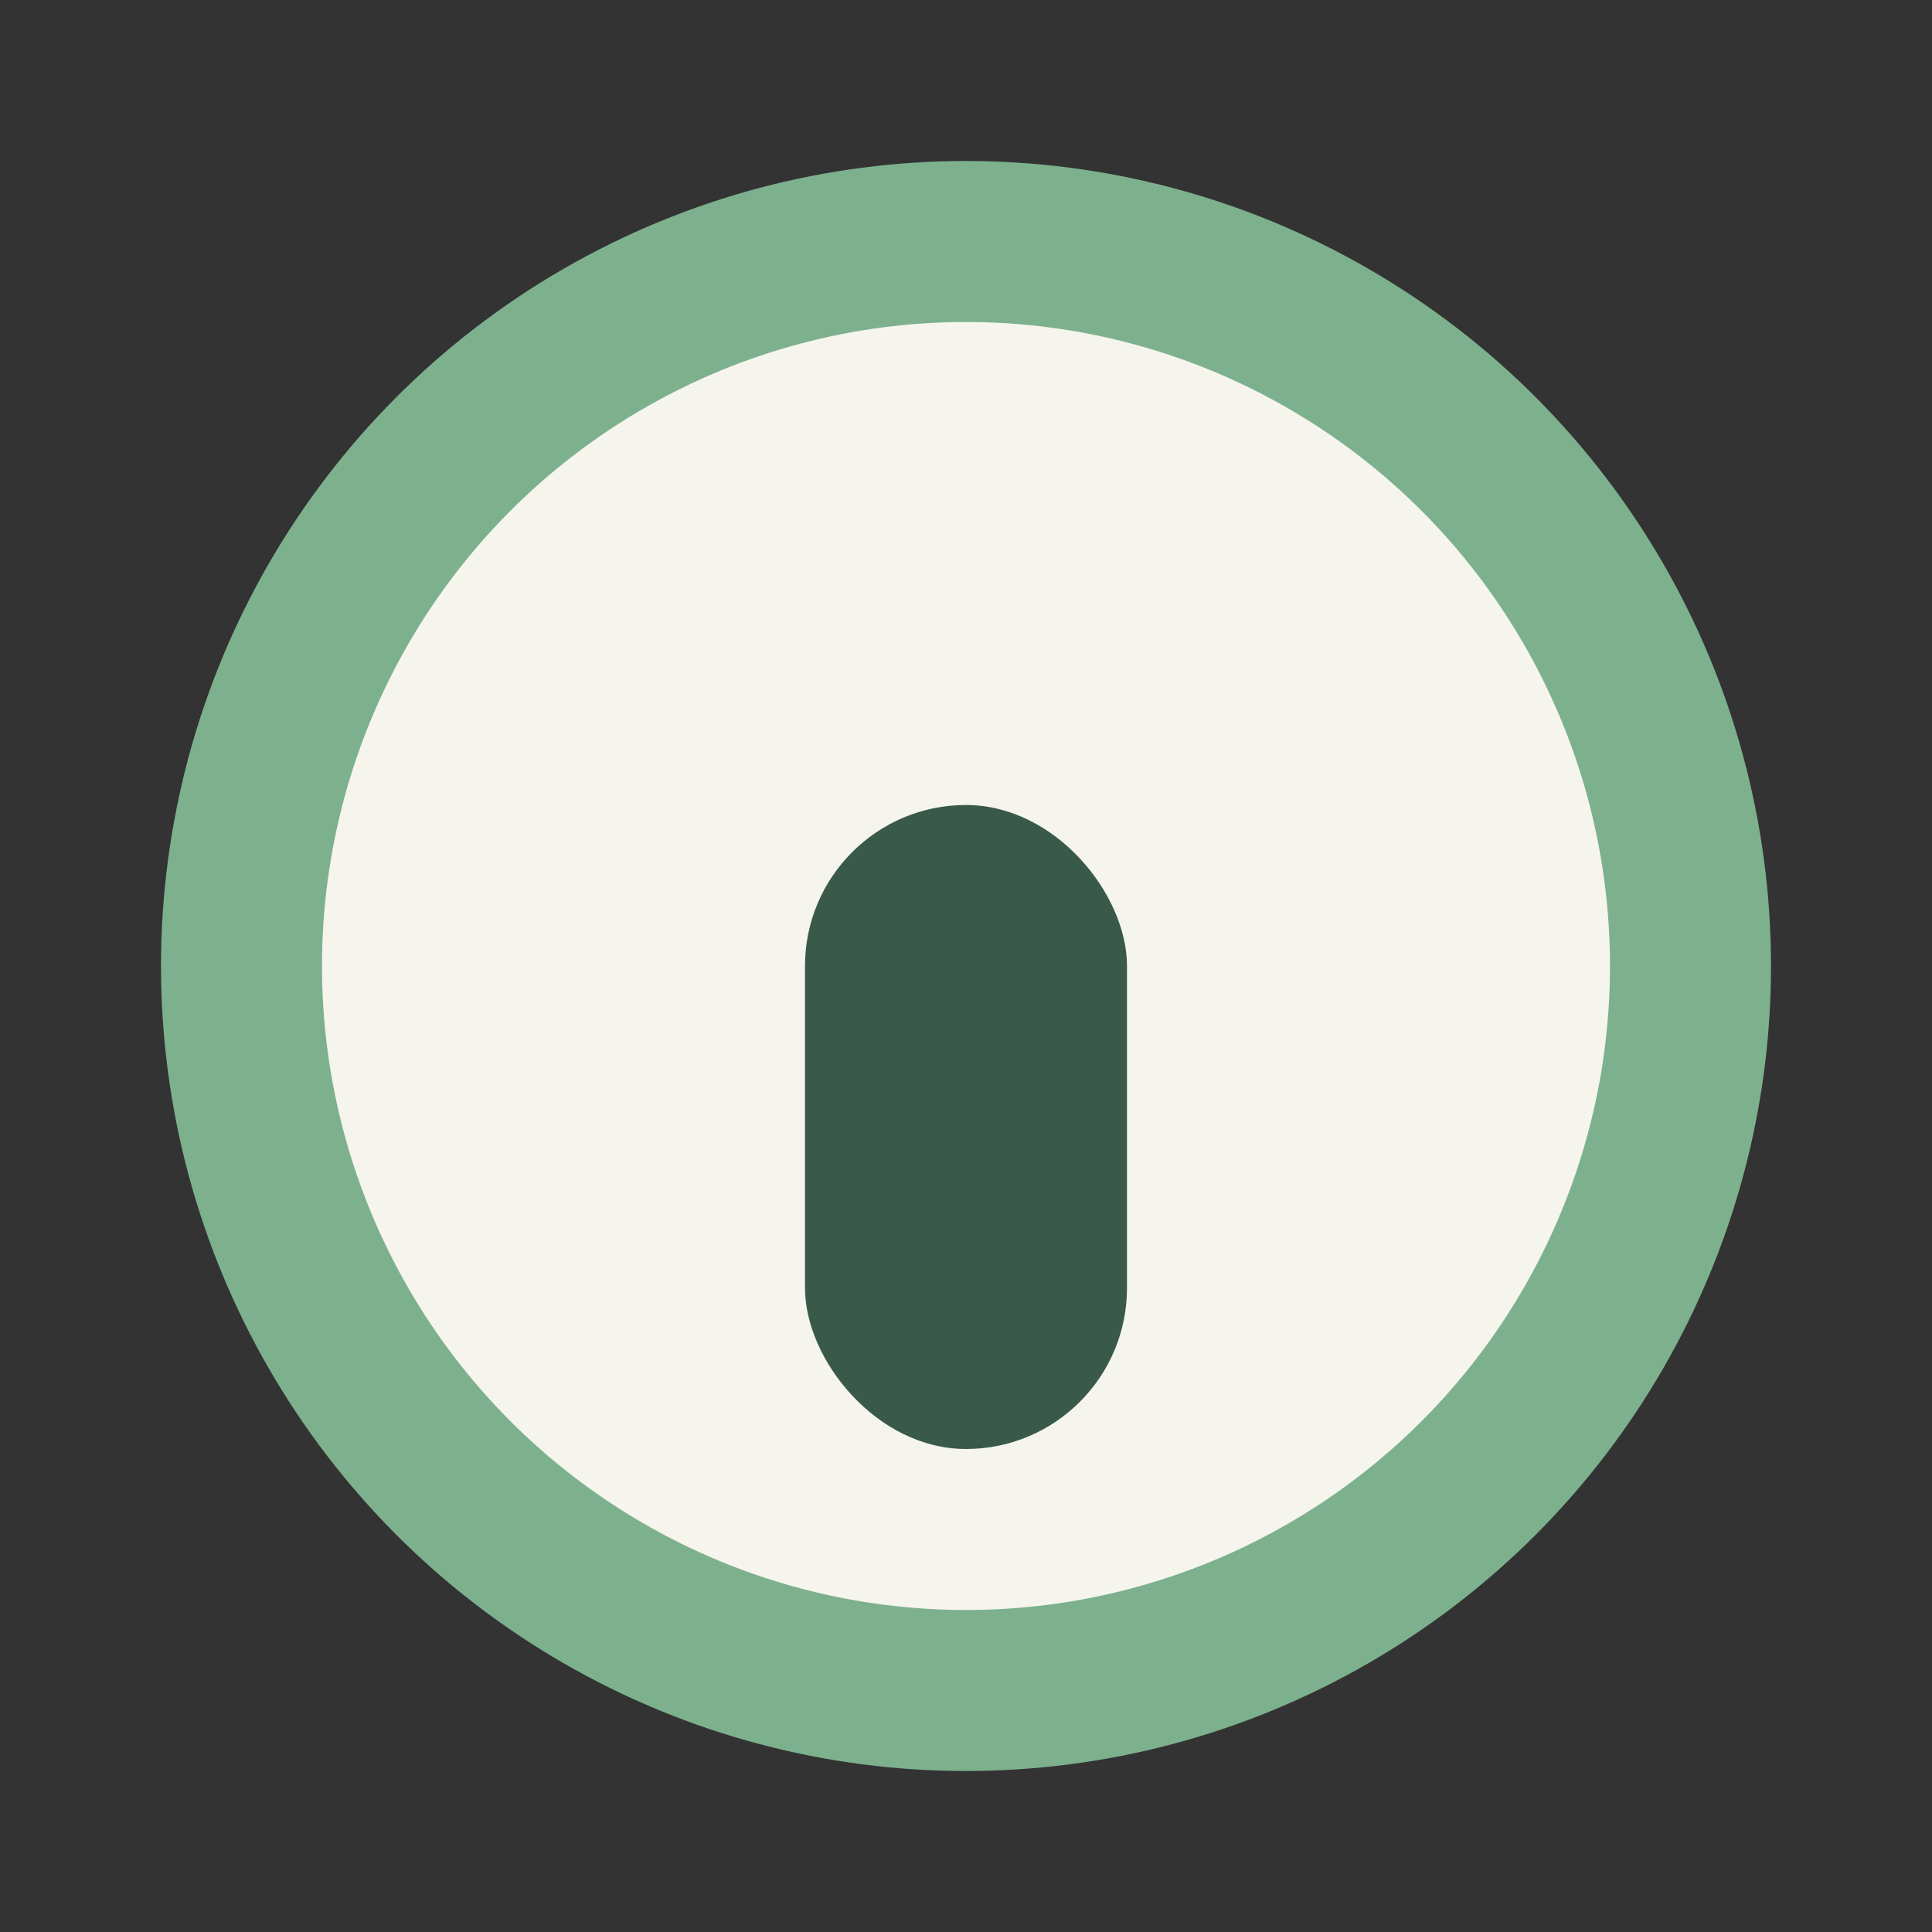
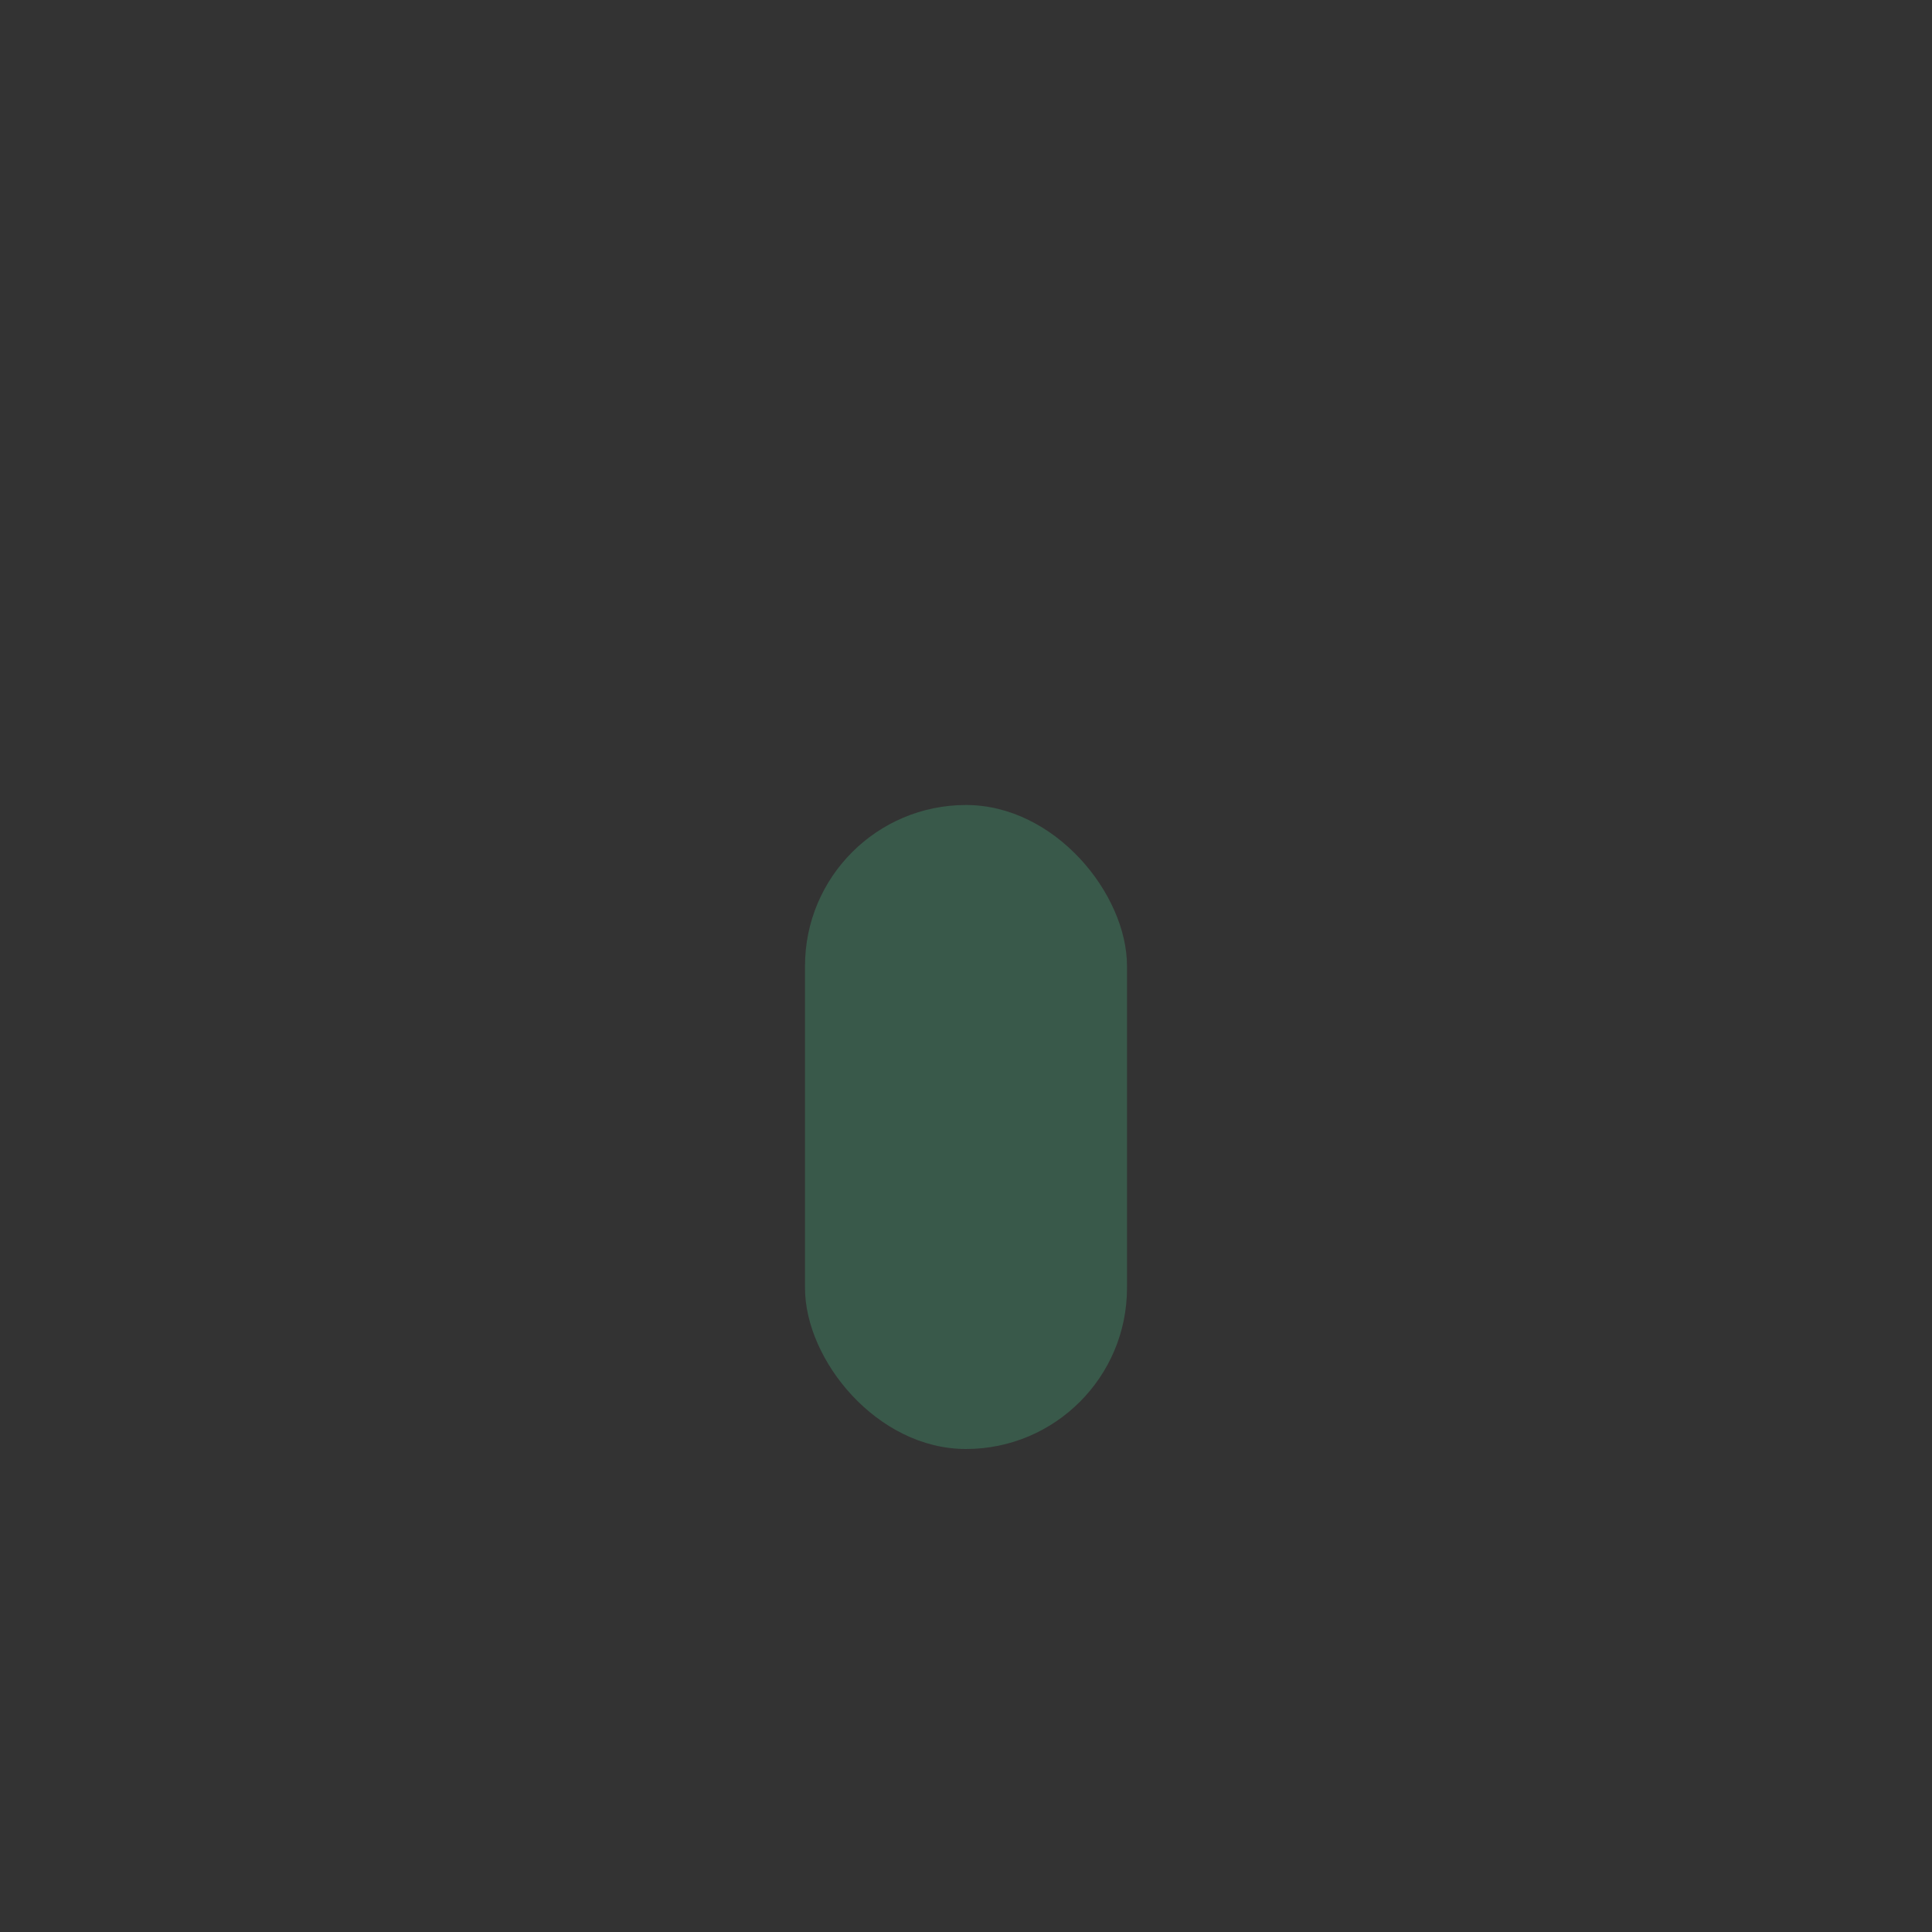
<svg xmlns="http://www.w3.org/2000/svg" width="24" height="24" viewBox="0 0 24 24">
  <rect x="0" y="0" width="24" height="24" fill="#333333" stroke="none" />
-   <circle cx="12" cy="12" r="9" fill="#F5F4ED" stroke="#7DB18E" stroke-width="2" />
  <rect x="10" y="10" width="4" height="8" rx="2" fill="#39594A" />
</svg>